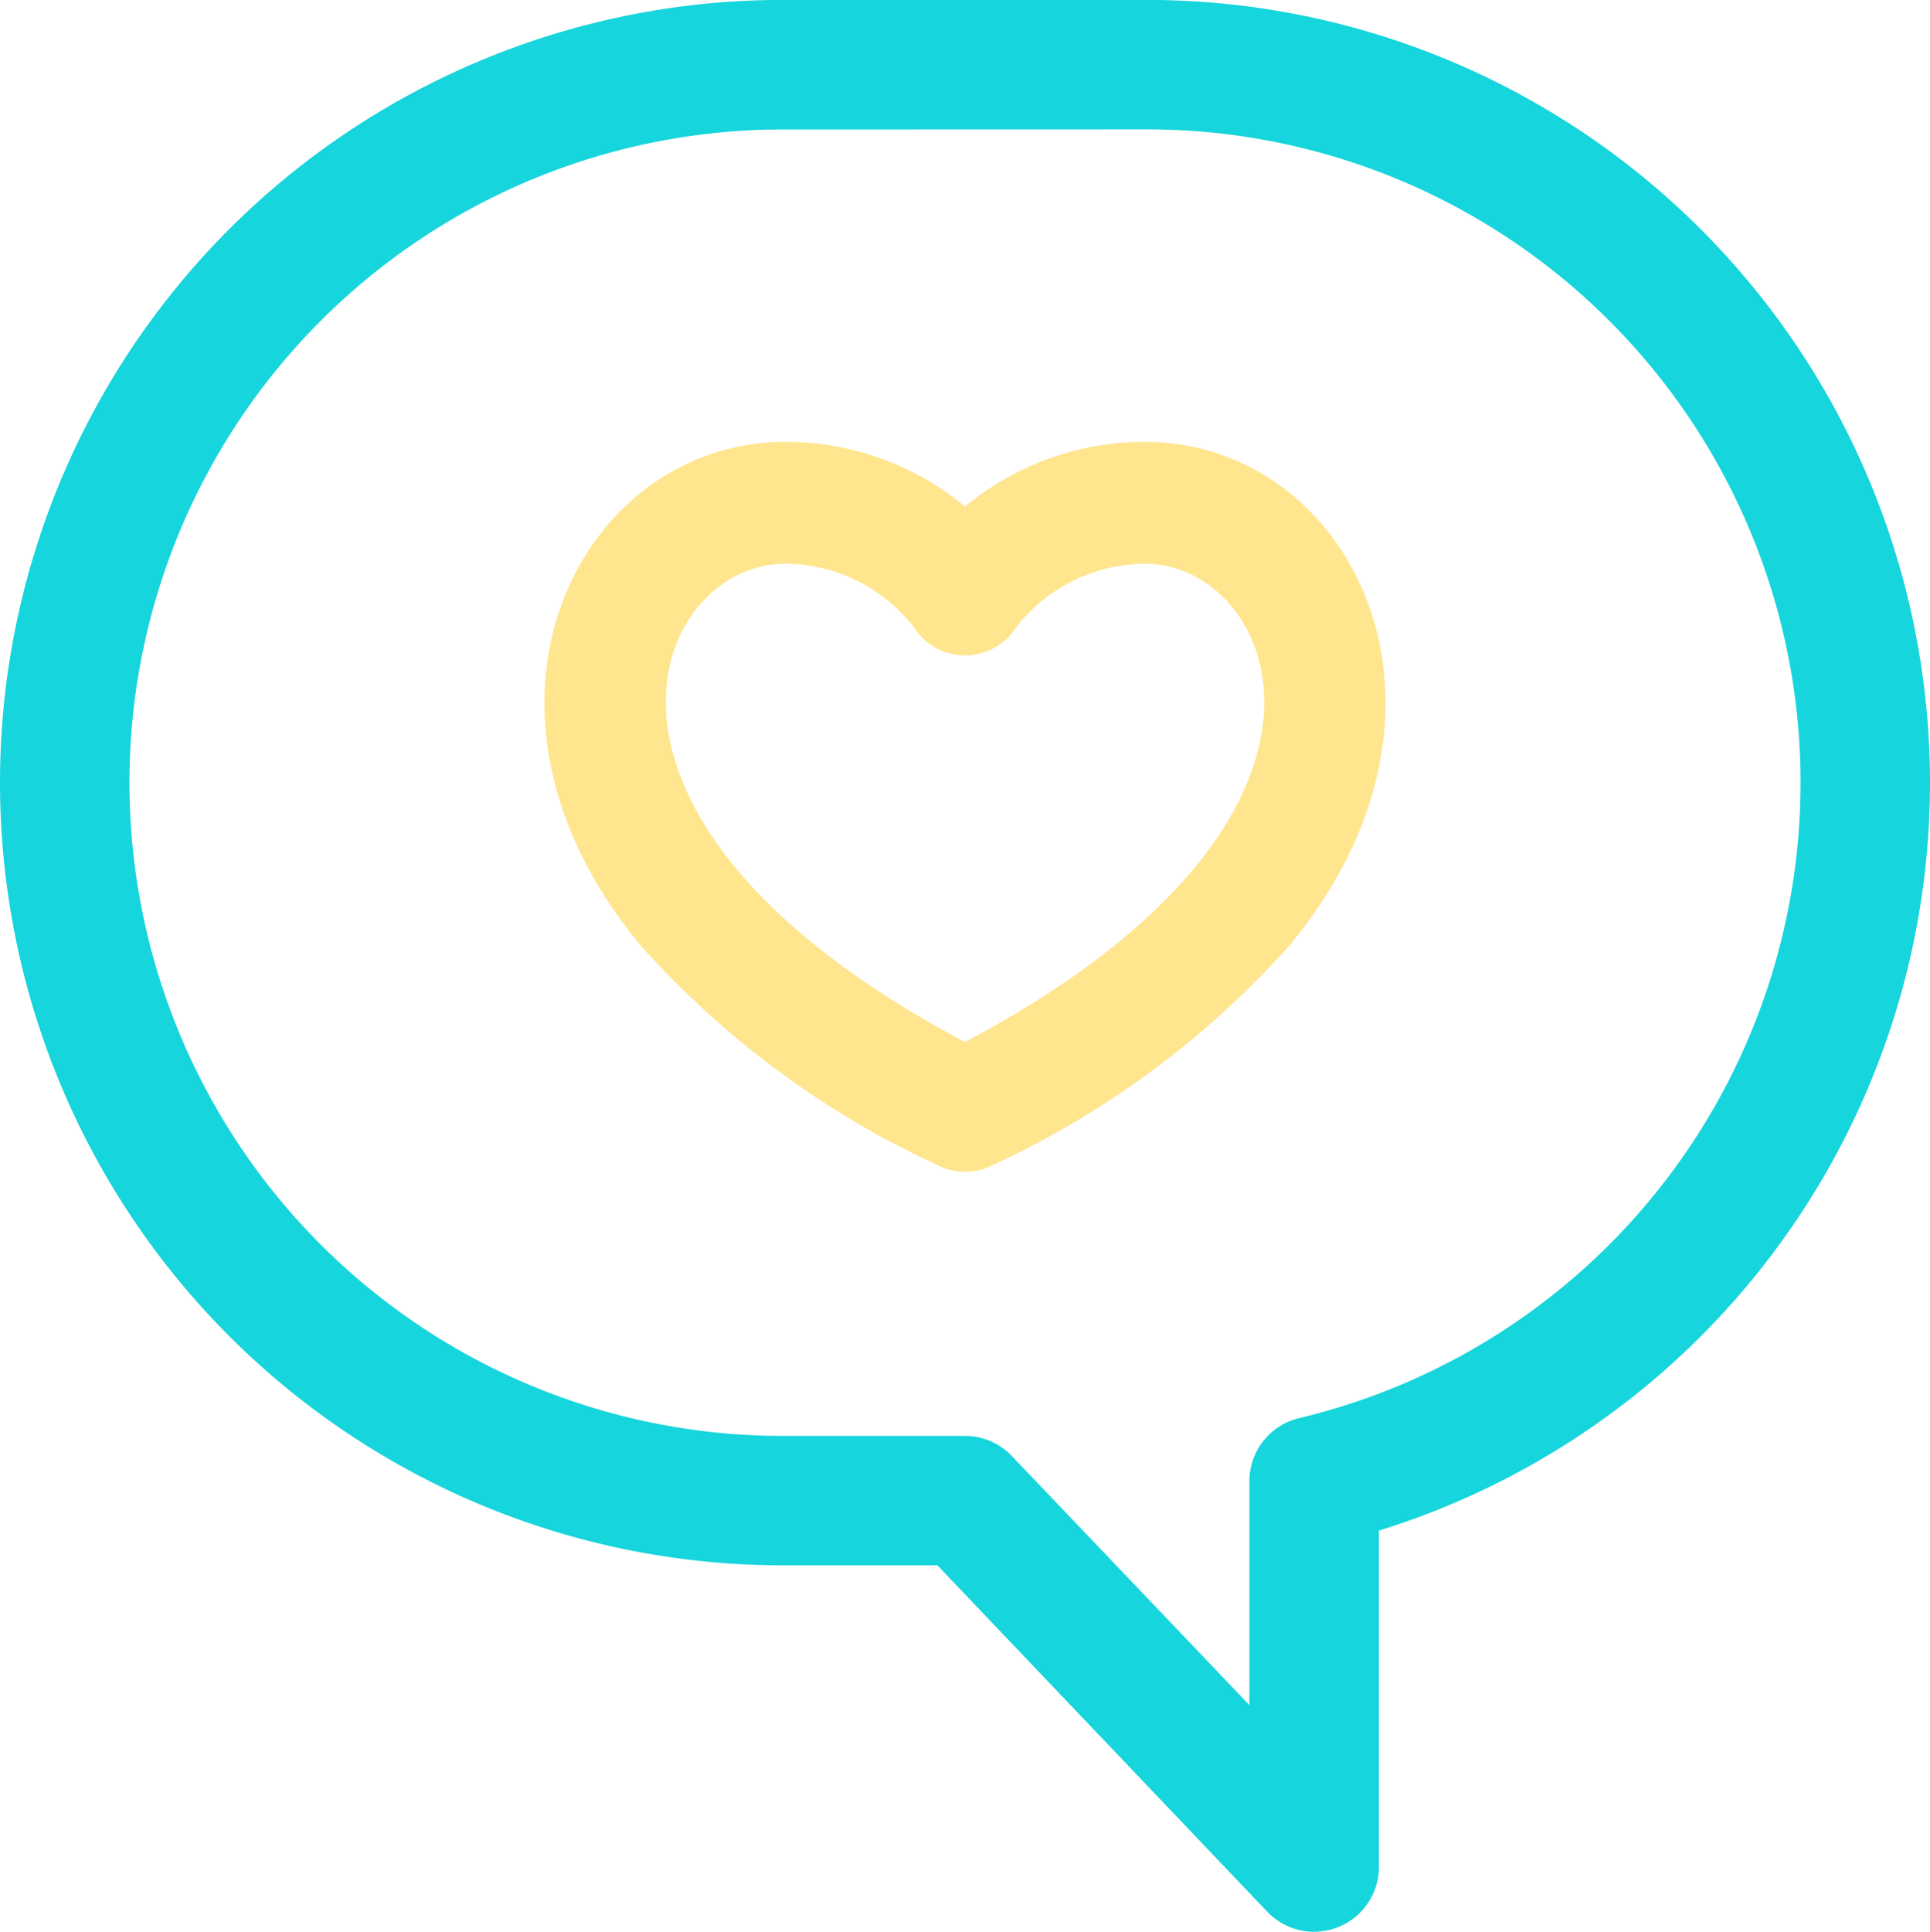
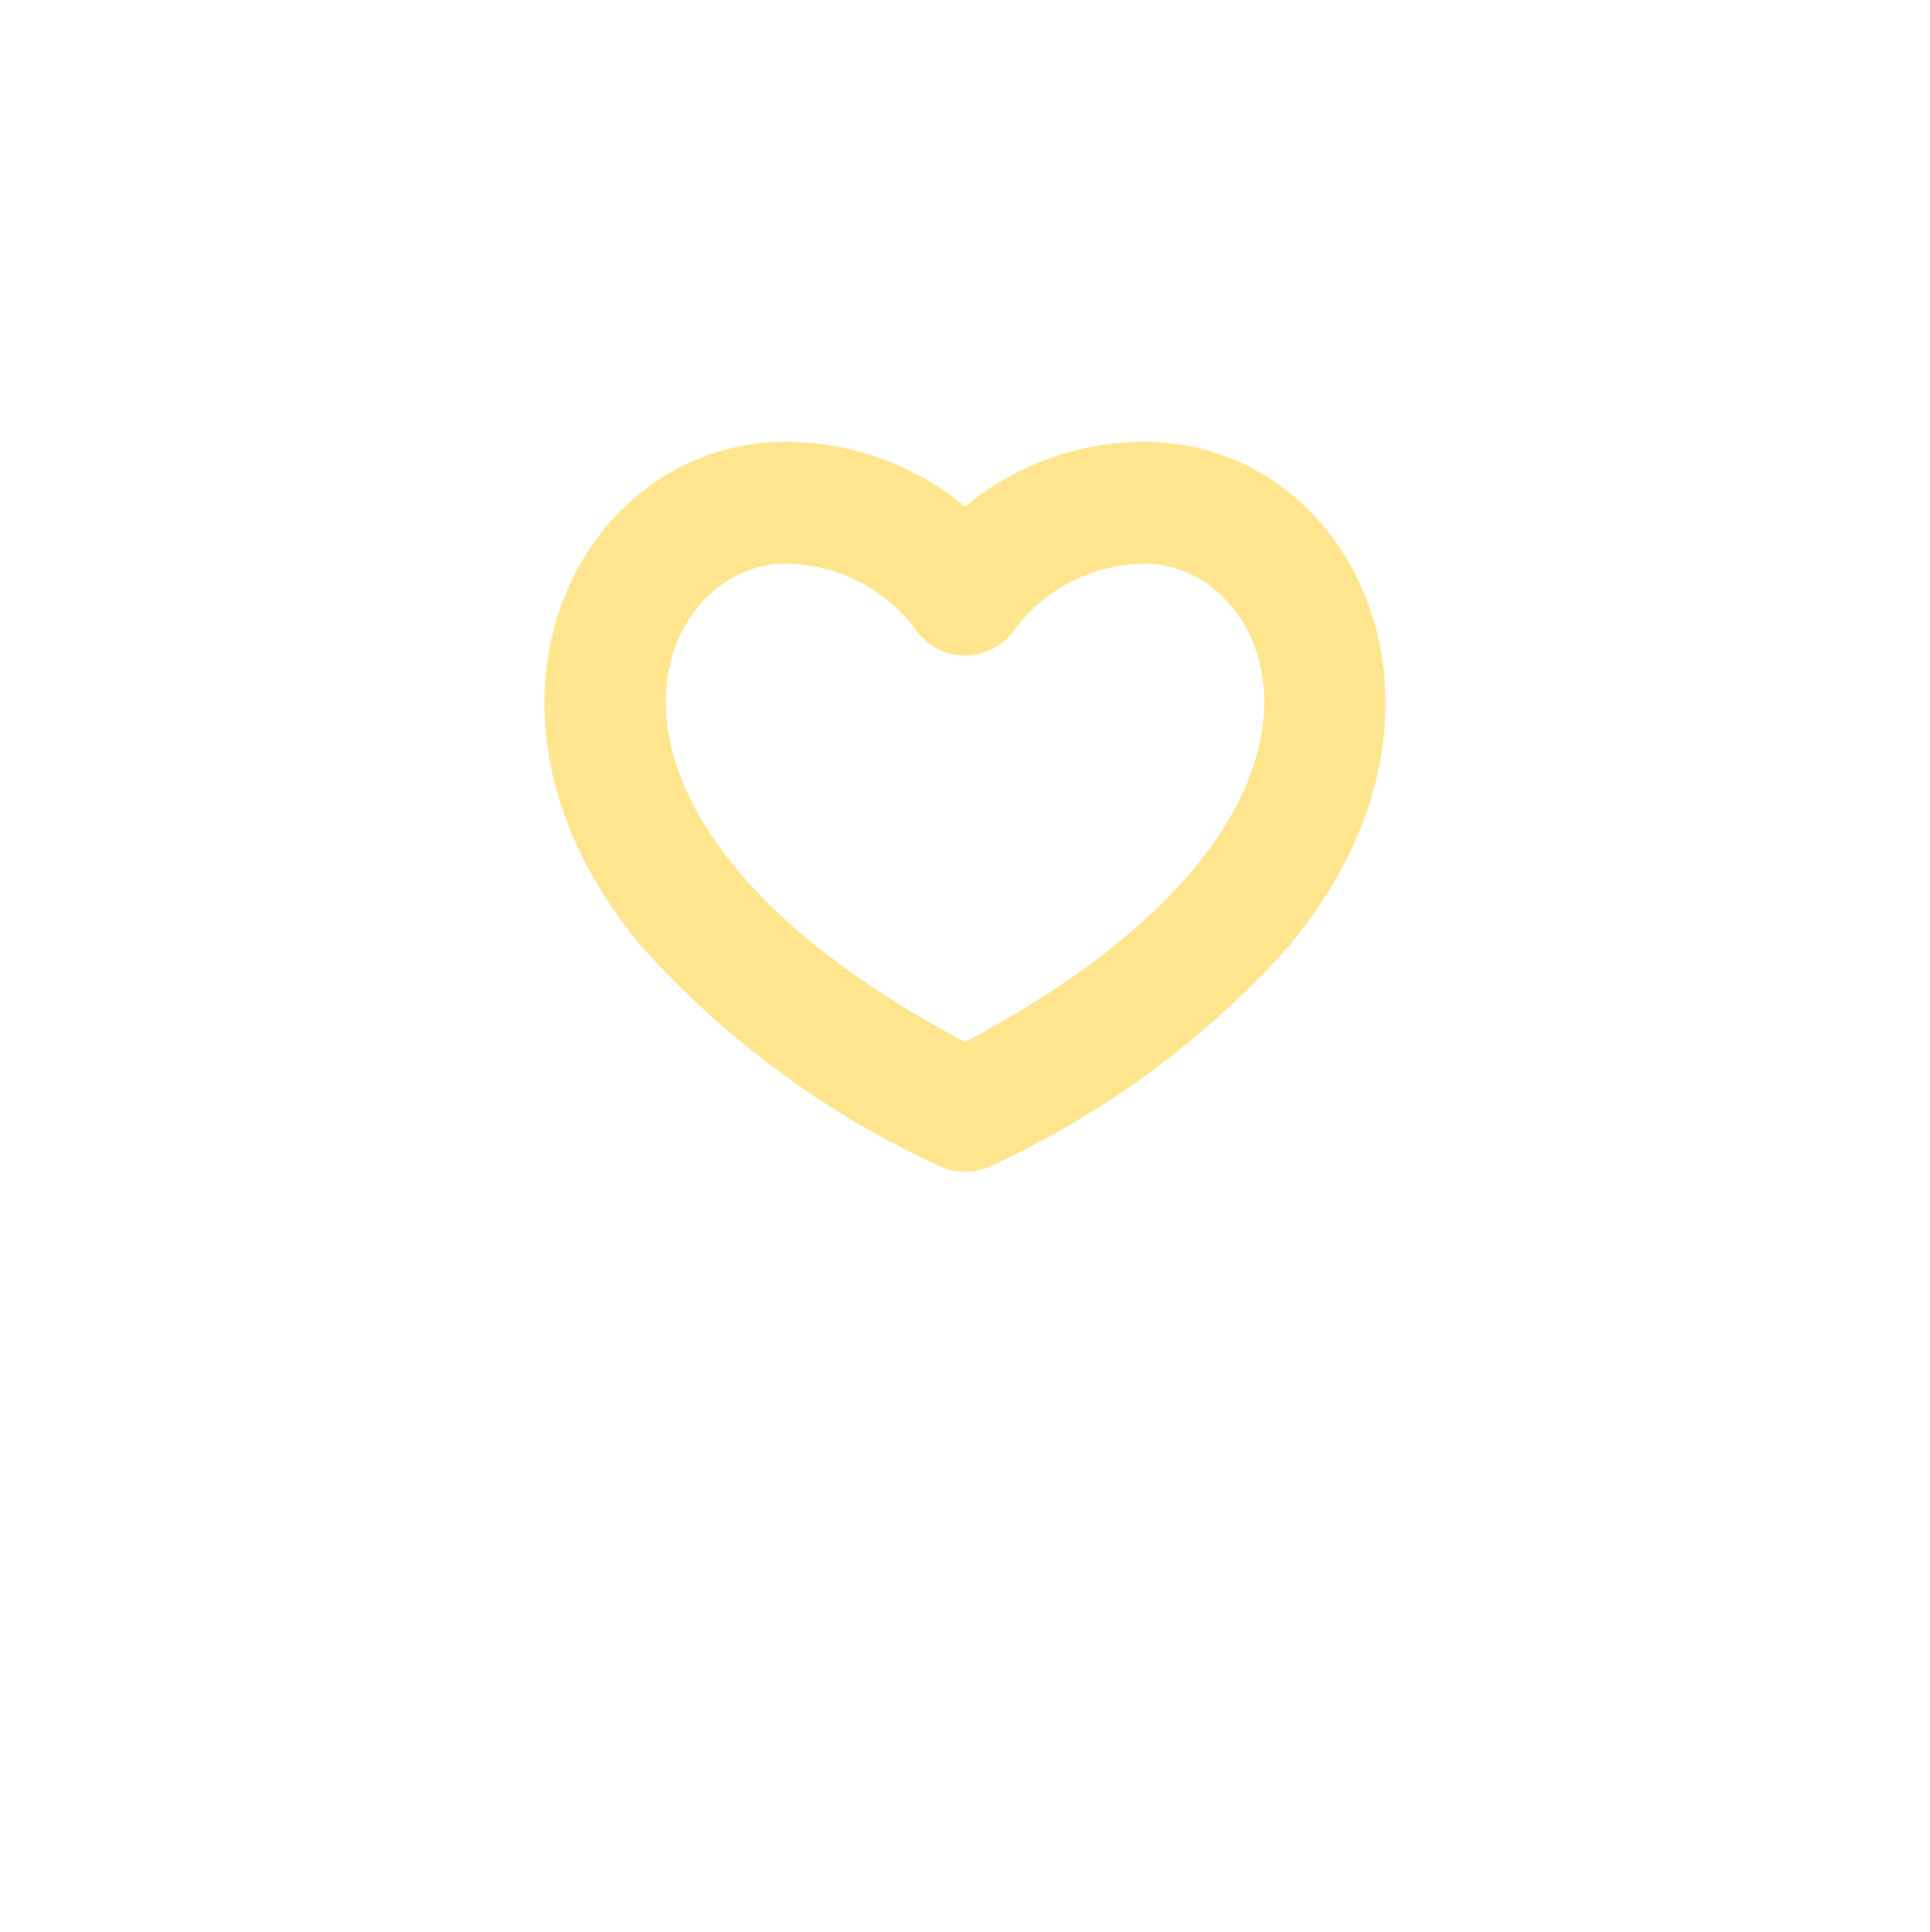
<svg xmlns="http://www.w3.org/2000/svg" width="59.638" height="59.679" viewBox="0 0 59.638 59.679">
  <defs>
    <style>.a{fill:#ffe58e;}.b{fill:#16d5dc;}</style>
  </defs>
  <g transform="translate(-314.741 -476.084)">
    <path class="a" d="M354.581,505.3a28.107,28.107,0,0,1-9.177,6.784,1.883,1.883,0,0,1-1.684,0,28.068,28.068,0,0,1-9.177-6.784c-6.138-7.4-1.864-15.565,4.46-15.565a8.679,8.679,0,0,1,5.559,2,8.679,8.679,0,0,1,5.559-2C356.457,489.733,360.7,497.917,354.581,505.3Zm-4.46-11.8a5.085,5.085,0,0,0-3.989,1.974,1.865,1.865,0,0,1-3.136.008A5.063,5.063,0,0,0,339,493.5c-4.062,0-7.55,7.828,5.559,14.775C357.676,501.329,354.184,493.5,350.121,493.5Z" />
-     <path class="b" d="M355.348,535.763a2,2,0,0,1-1.449-.621l-10.192-10.7h-4.786a24.18,24.18,0,1,1,0-48.36H350.2a24.185,24.185,0,0,1,7.15,47.287v10.392a2,2,0,0,1-2,2Zm-16.427-55.679a20.18,20.18,0,1,0,0,40.36h5.639a2,2,0,0,1,1.442.616l7.346,7.7v-6.92a2,2,0,0,1,1.537-1.945,20.183,20.183,0,0,0-4.688-39.814Z" />
  </g>
</svg>